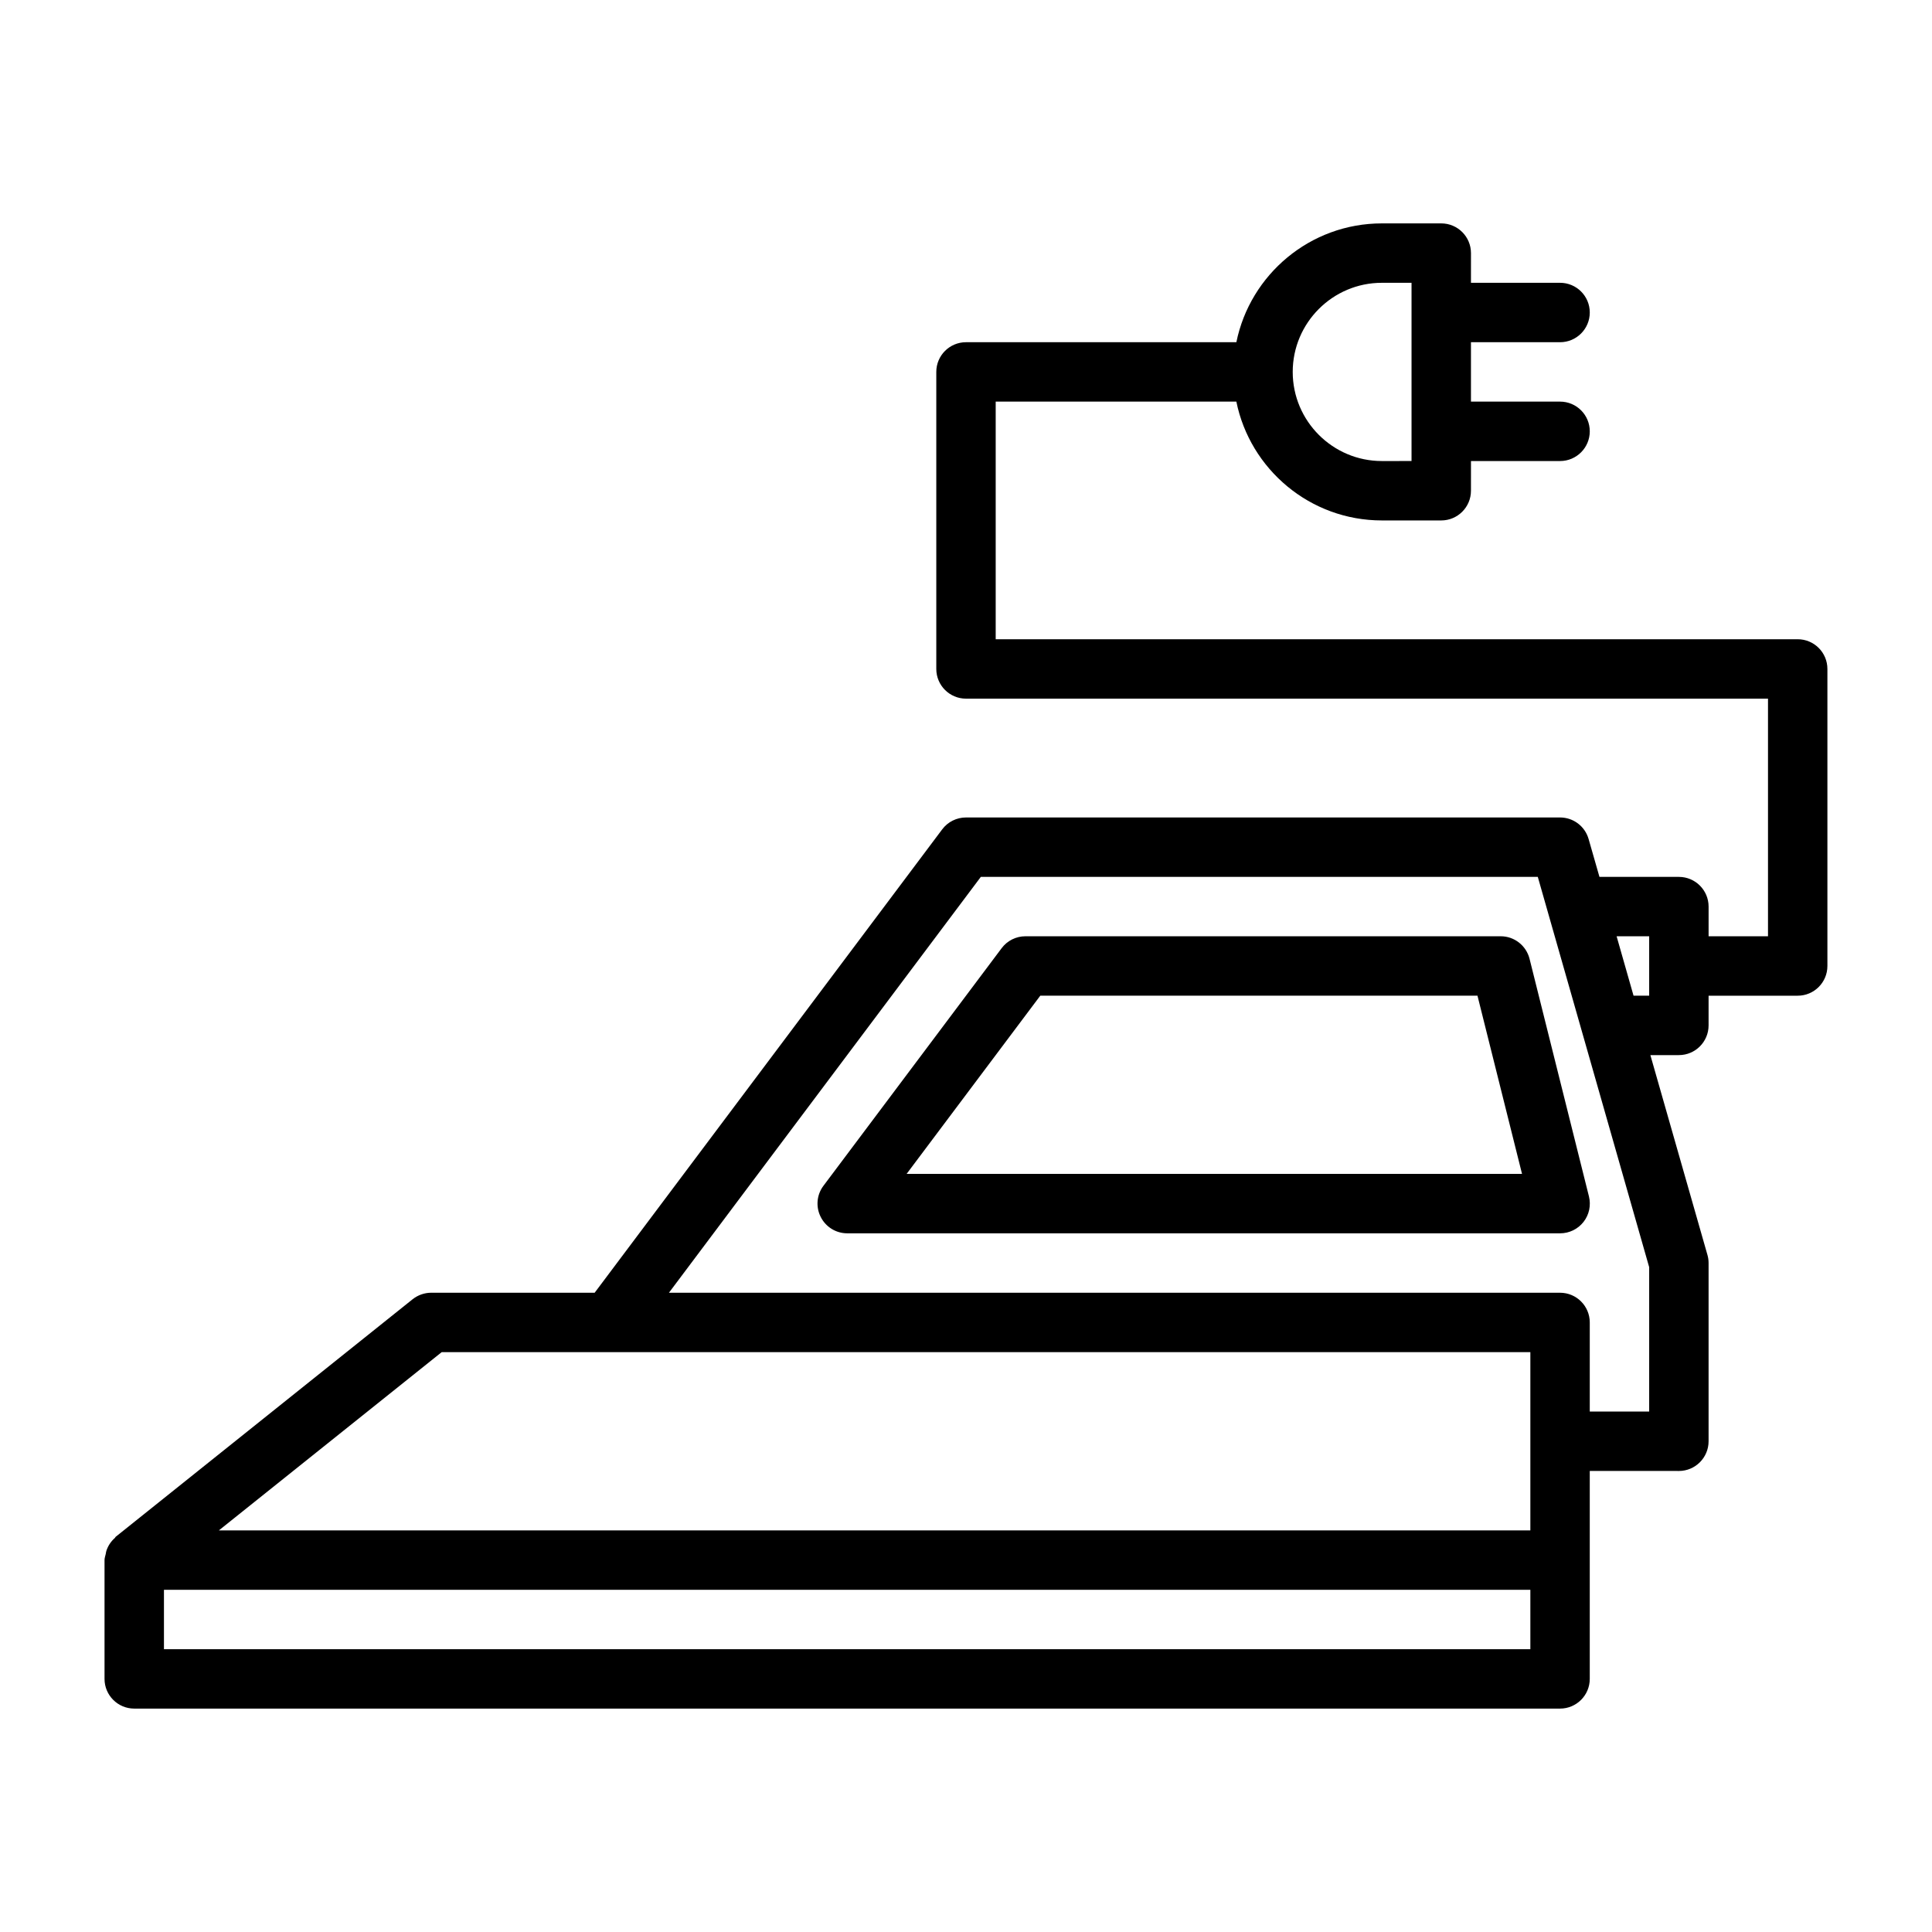
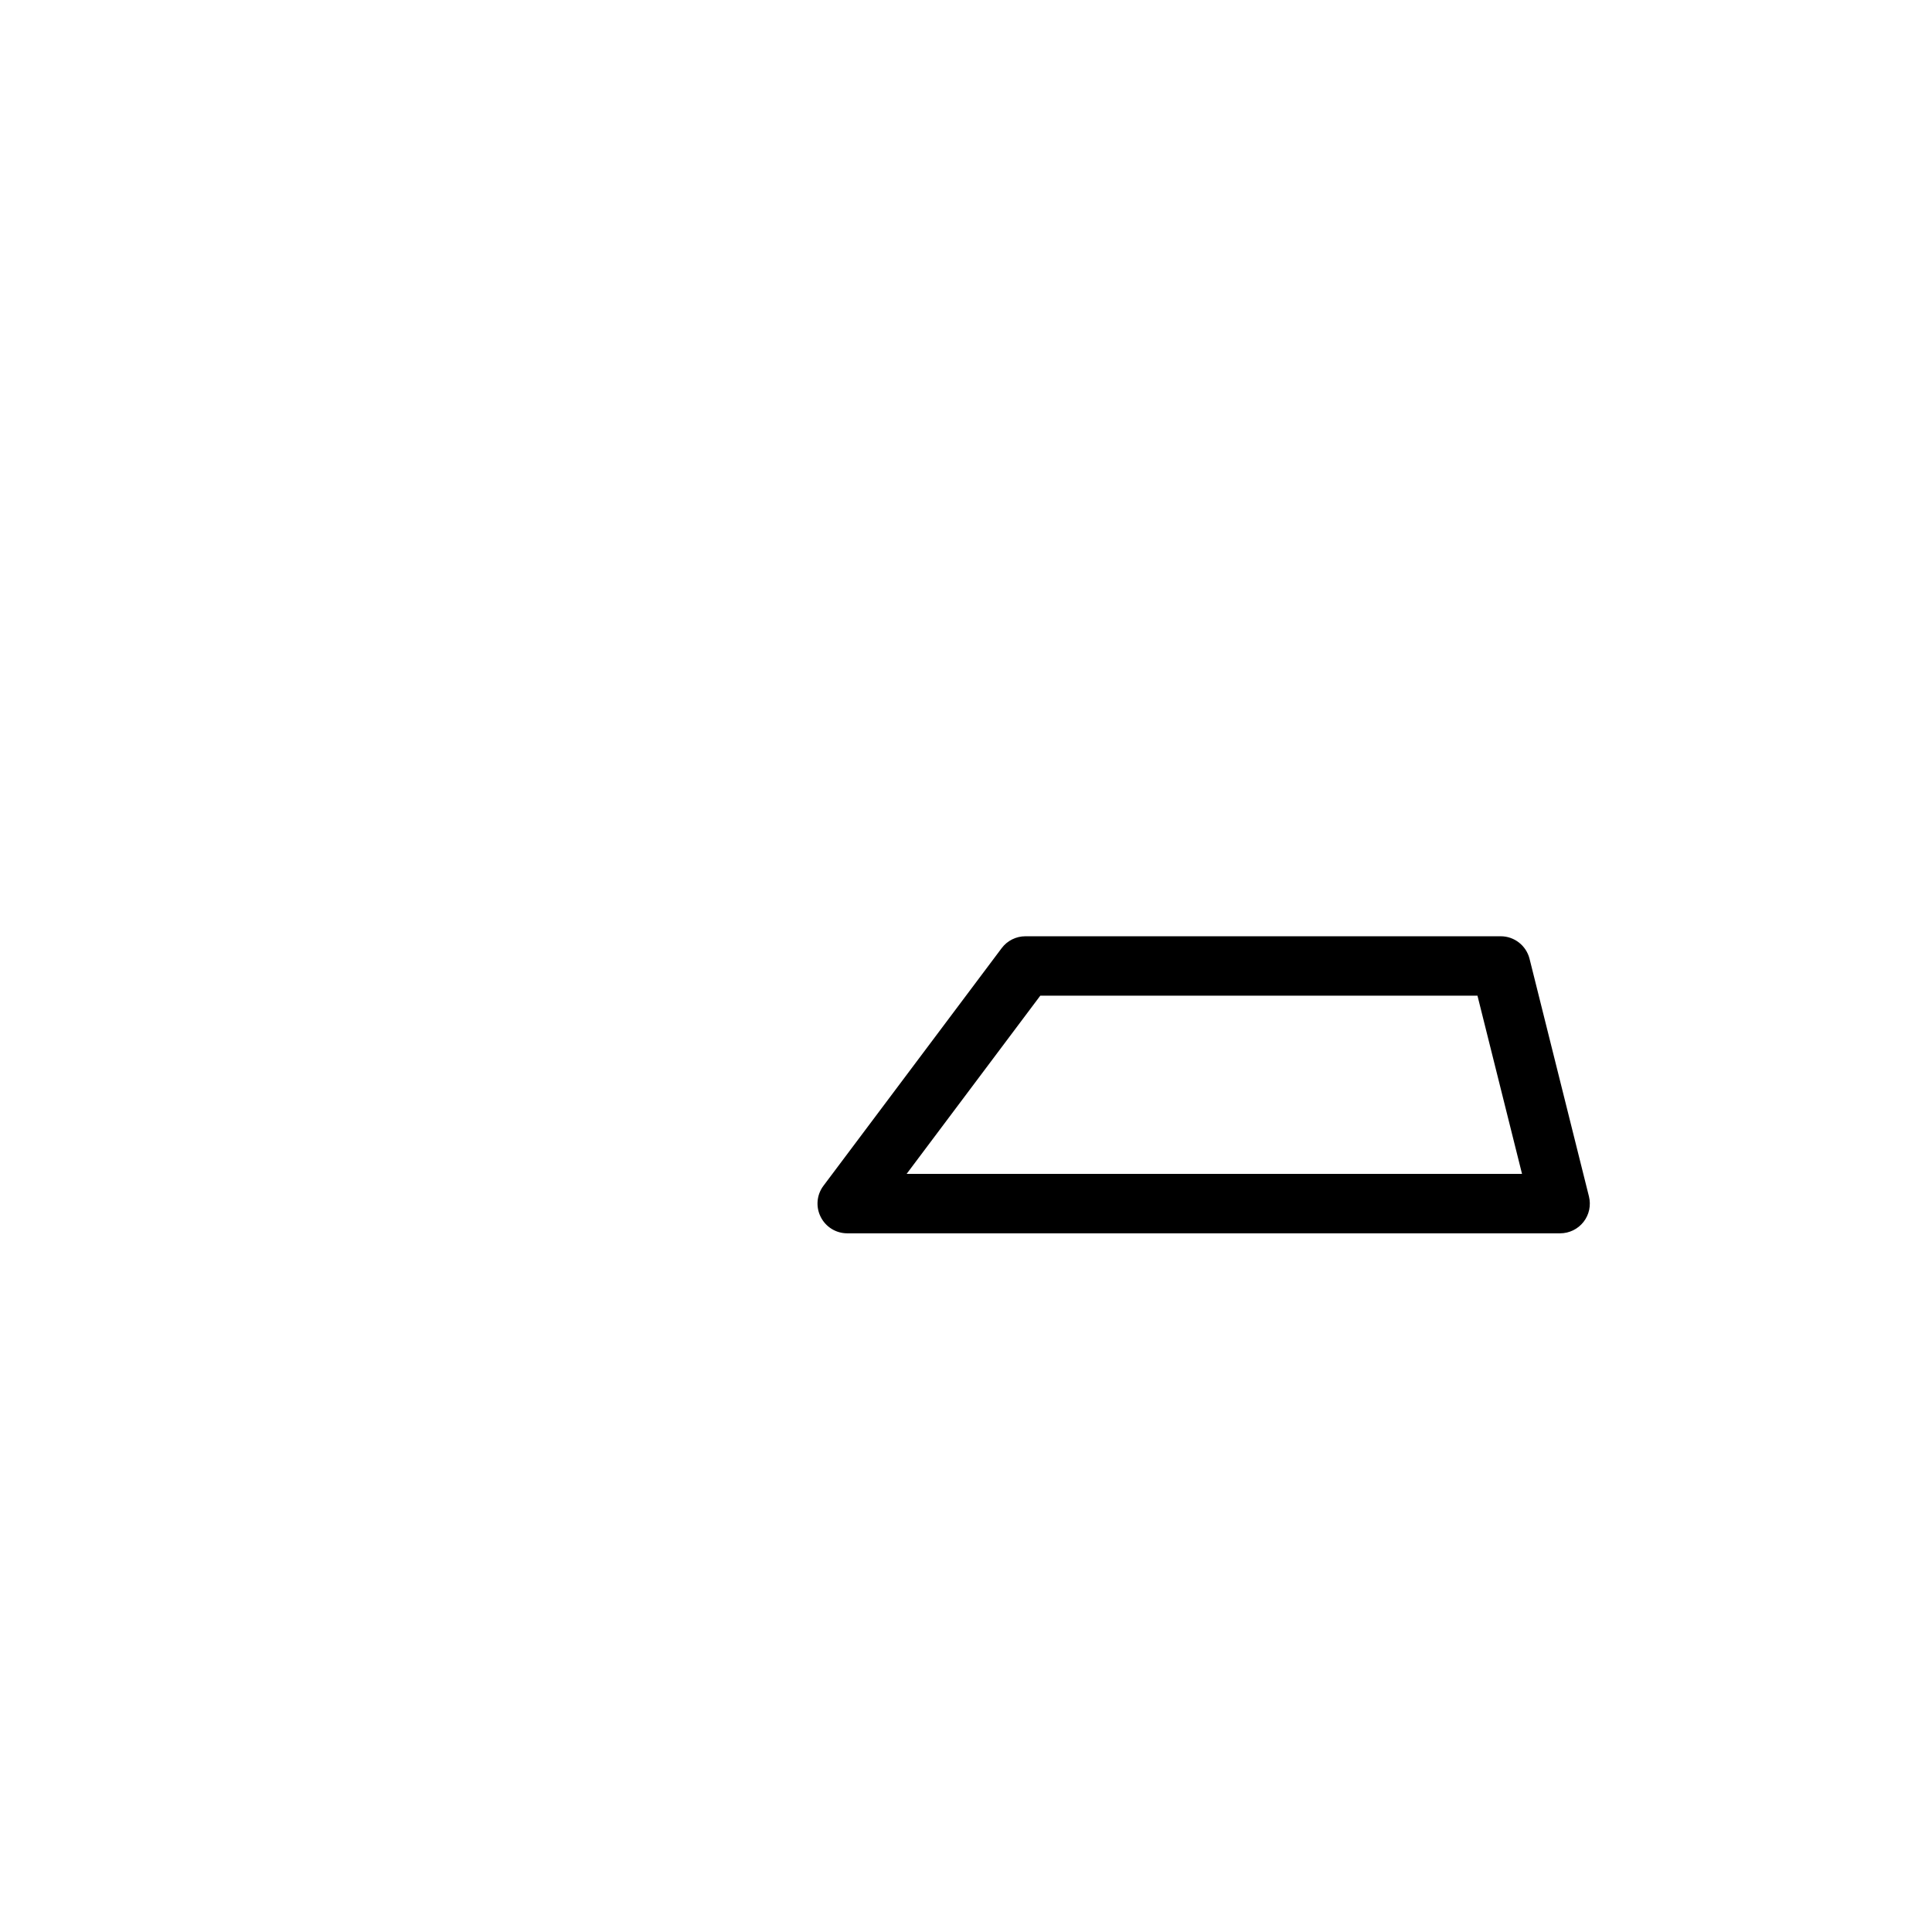
<svg xmlns="http://www.w3.org/2000/svg" fill="#000000" width="800px" height="800px" version="1.1" viewBox="144 144 512 512">
  <g>
    <path d="m541.7 392.12h-125.95c-2.473 0-4.816 1.164-6.297 3.148l-47.23 62.977c-1.793 2.379-2.078 5.574-0.738 8.234 1.336 2.68 4.059 4.363 7.035 4.363h188.93c2.426 0 4.707-1.117 6.203-3.023 1.496-1.906 2.016-4.394 1.434-6.754l-15.742-62.977c-0.887-3.512-4.035-5.969-7.641-5.969zm-157.44 62.977 35.426-47.23h115.86l11.809 47.23z" />
-     <path d="m620.41 313.41h-212.54v-62.977h63.777c3.652 17.949 19.555 31.488 38.559 31.488h15.742c4.344 0 7.871-3.527 7.871-7.871l0.004-7.871h23.613c4.344 0 7.871-3.527 7.871-7.871 0.004-4.348-3.523-7.875-7.871-7.875h-23.617v-15.742h23.617c4.344 0 7.871-3.527 7.871-7.871 0.004-4.348-3.523-7.875-7.871-7.875h-23.617l0.004-7.871c0-4.344-3.527-7.871-7.871-7.871h-15.742c-19.004 0-34.906 13.539-38.559 31.488h-71.652c-4.344 0-7.871 3.527-7.871 7.871v78.719c0 4.344 3.527 7.871 7.871 7.871h212.54v62.977h-15.742v-7.871c0-4.344-3.527-7.871-7.871-7.871h-21.051l-2.883-10.059c-0.977-3.371-4.047-5.688-7.559-5.688h-157.44c-2.473 0-4.816 1.164-6.297 3.148l-92.102 122.8h-43.301c-1.793 0-3.527 0.613-4.93 1.715l-78.719 62.977c-0.078 0.062-0.094 0.188-0.172 0.27-1.055 0.914-1.828 2.078-2.281 3.434-0.094 0.285-0.109 0.551-0.172 0.852-0.113 0.531-0.316 1.035-0.316 1.602v31.488c0 4.344 3.527 7.871 7.871 7.871h377.86c4.344 0 7.871-3.527 7.871-7.871v-55.105l23.617 0.004c4.344 0 7.871-3.527 7.871-7.871v-47.23c0-0.723-0.094-1.449-0.301-2.156l-15.125-52.953h7.555c4.344 0 7.871-3.527 7.871-7.871v-7.871h23.617c4.344 0 7.871-3.527 7.871-7.871v-78.719c0.004-4.348-3.523-7.875-7.871-7.875zm-110.21-94.465h7.871v47.23l-7.871 0.004c-13.02 0-23.617-10.598-23.617-23.617 0-13.02 10.598-23.617 23.617-23.617zm-249.15 283.39h288.51v47.23h-347.55zm288.51 78.719h-362.11v-15.742h362.11zm31.488-62.977h-15.742v-23.617c0-4.344-3.527-7.871-7.871-7.871h-236.16l82.656-110.21h147.6l29.52 103.44zm0-125.95v15.742h-4.141l-4.488-15.742z" />
  </g>
</svg>